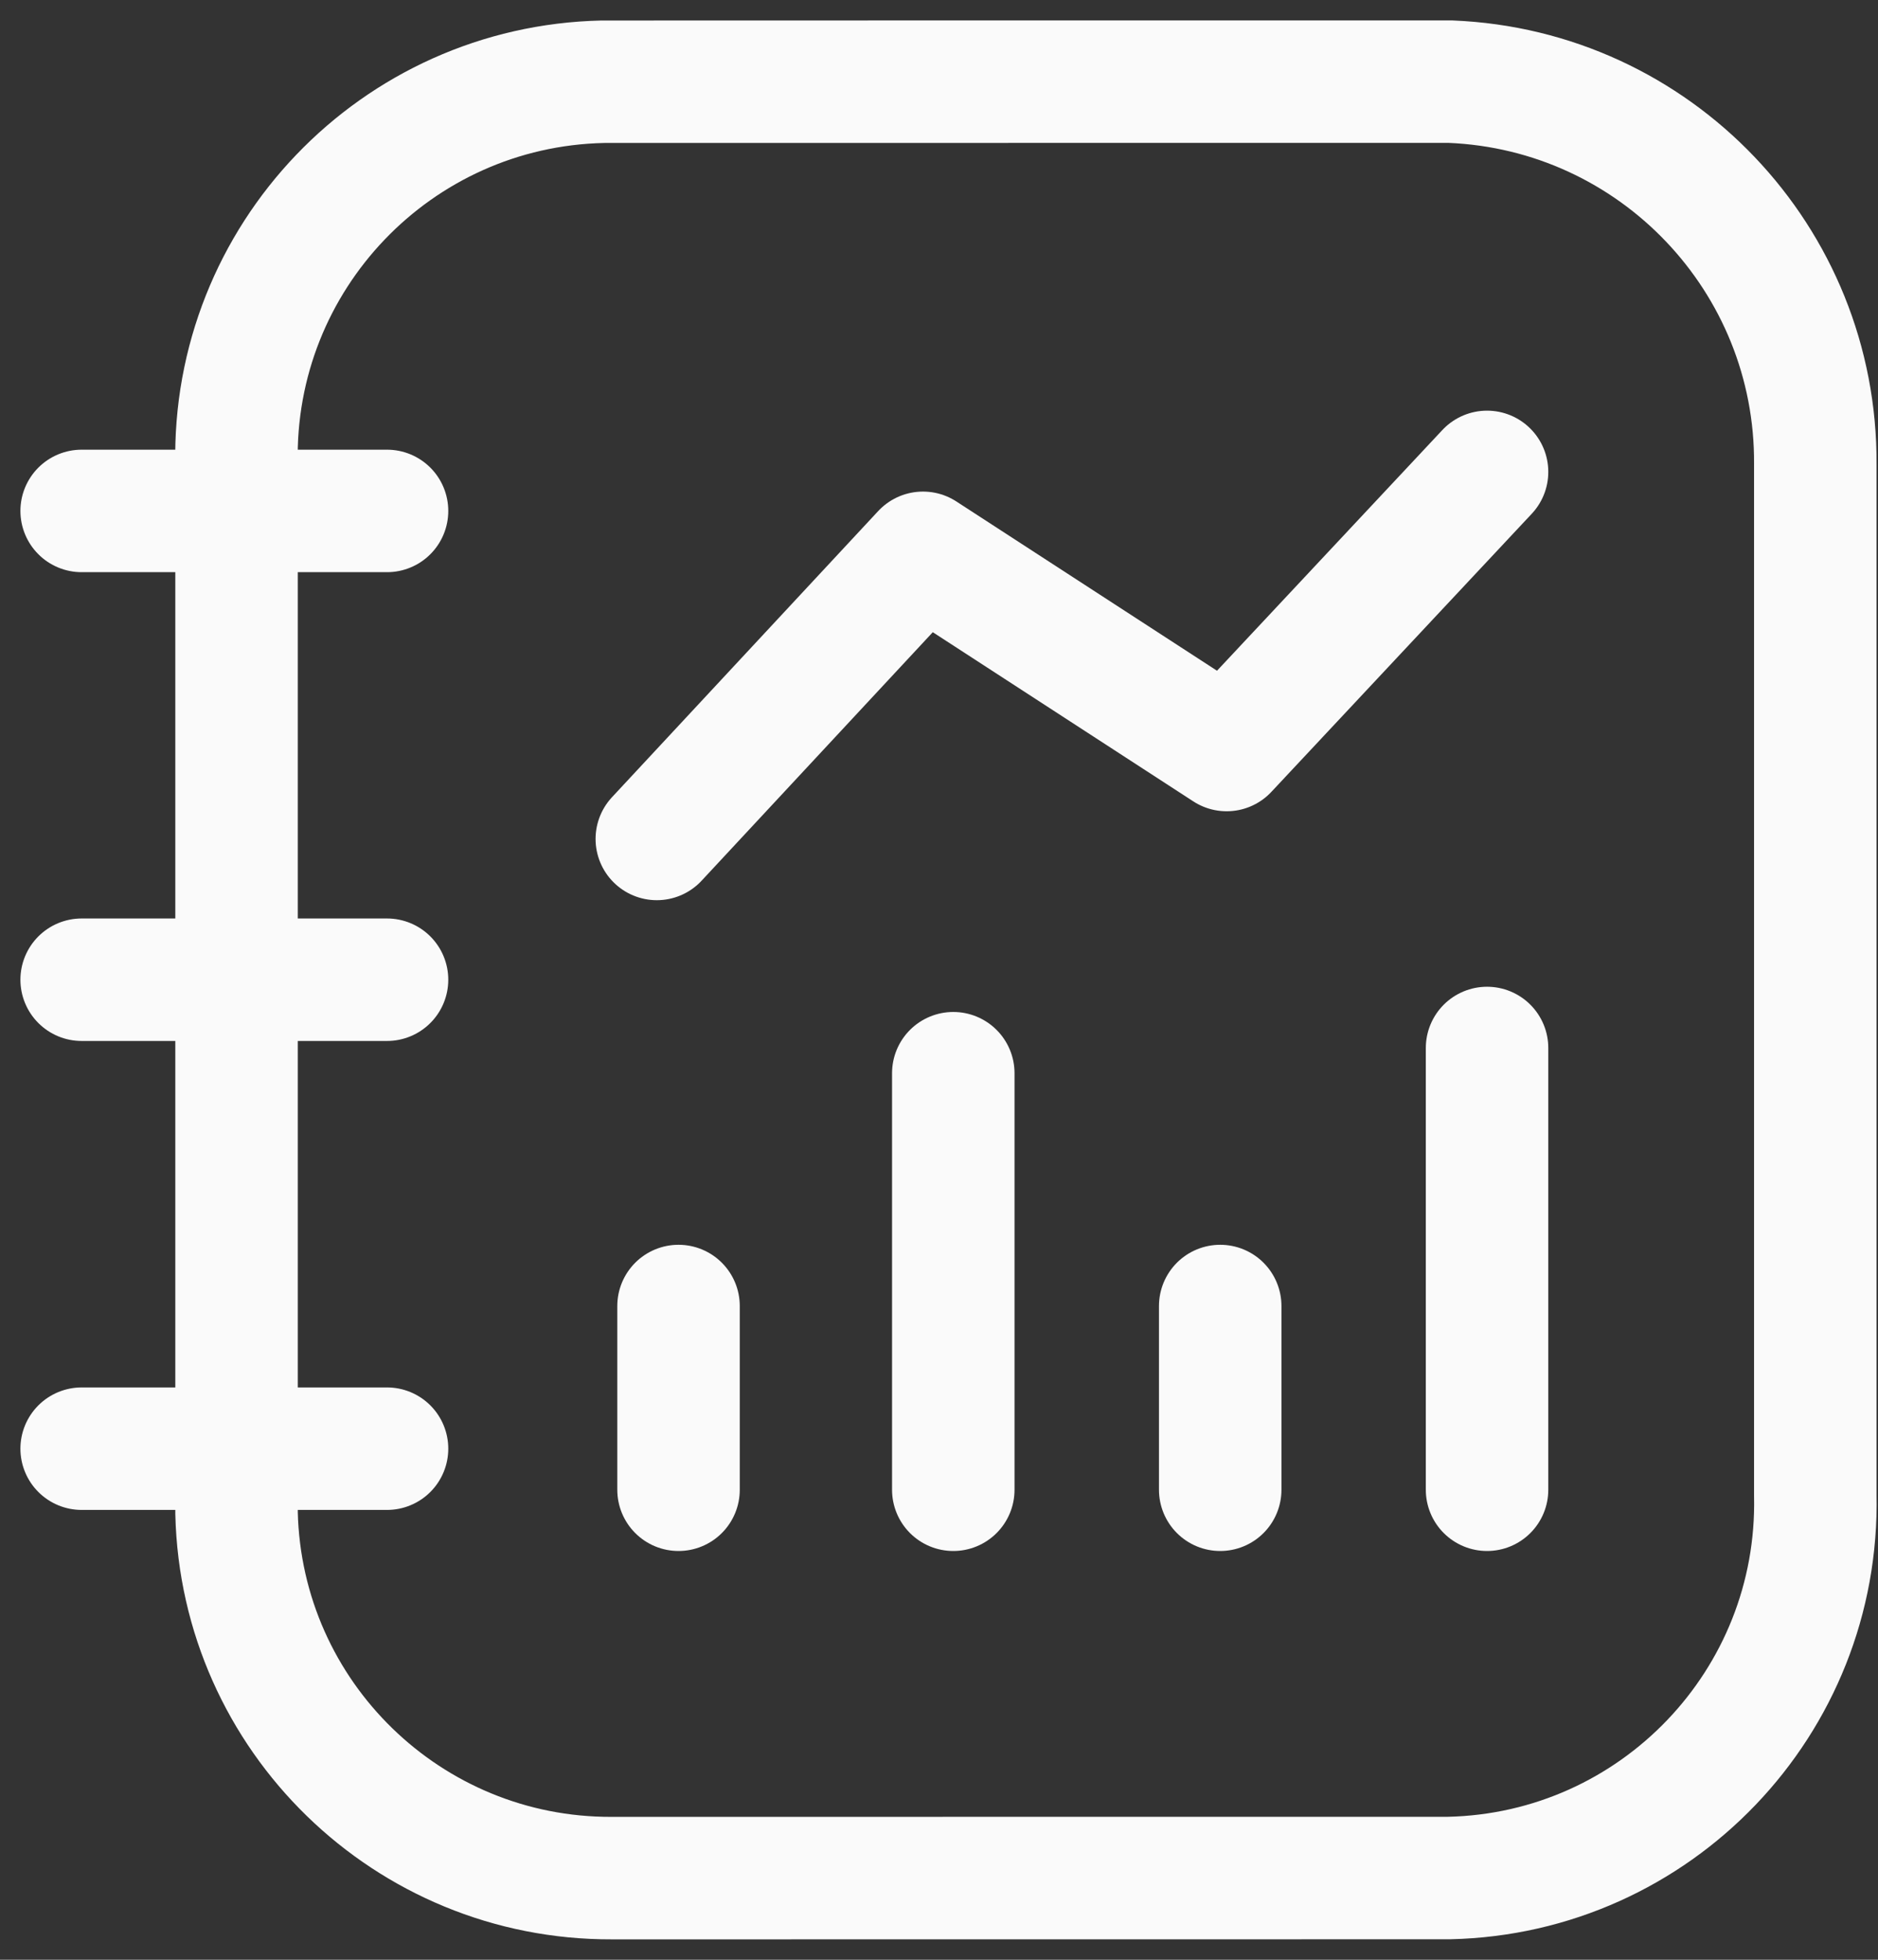
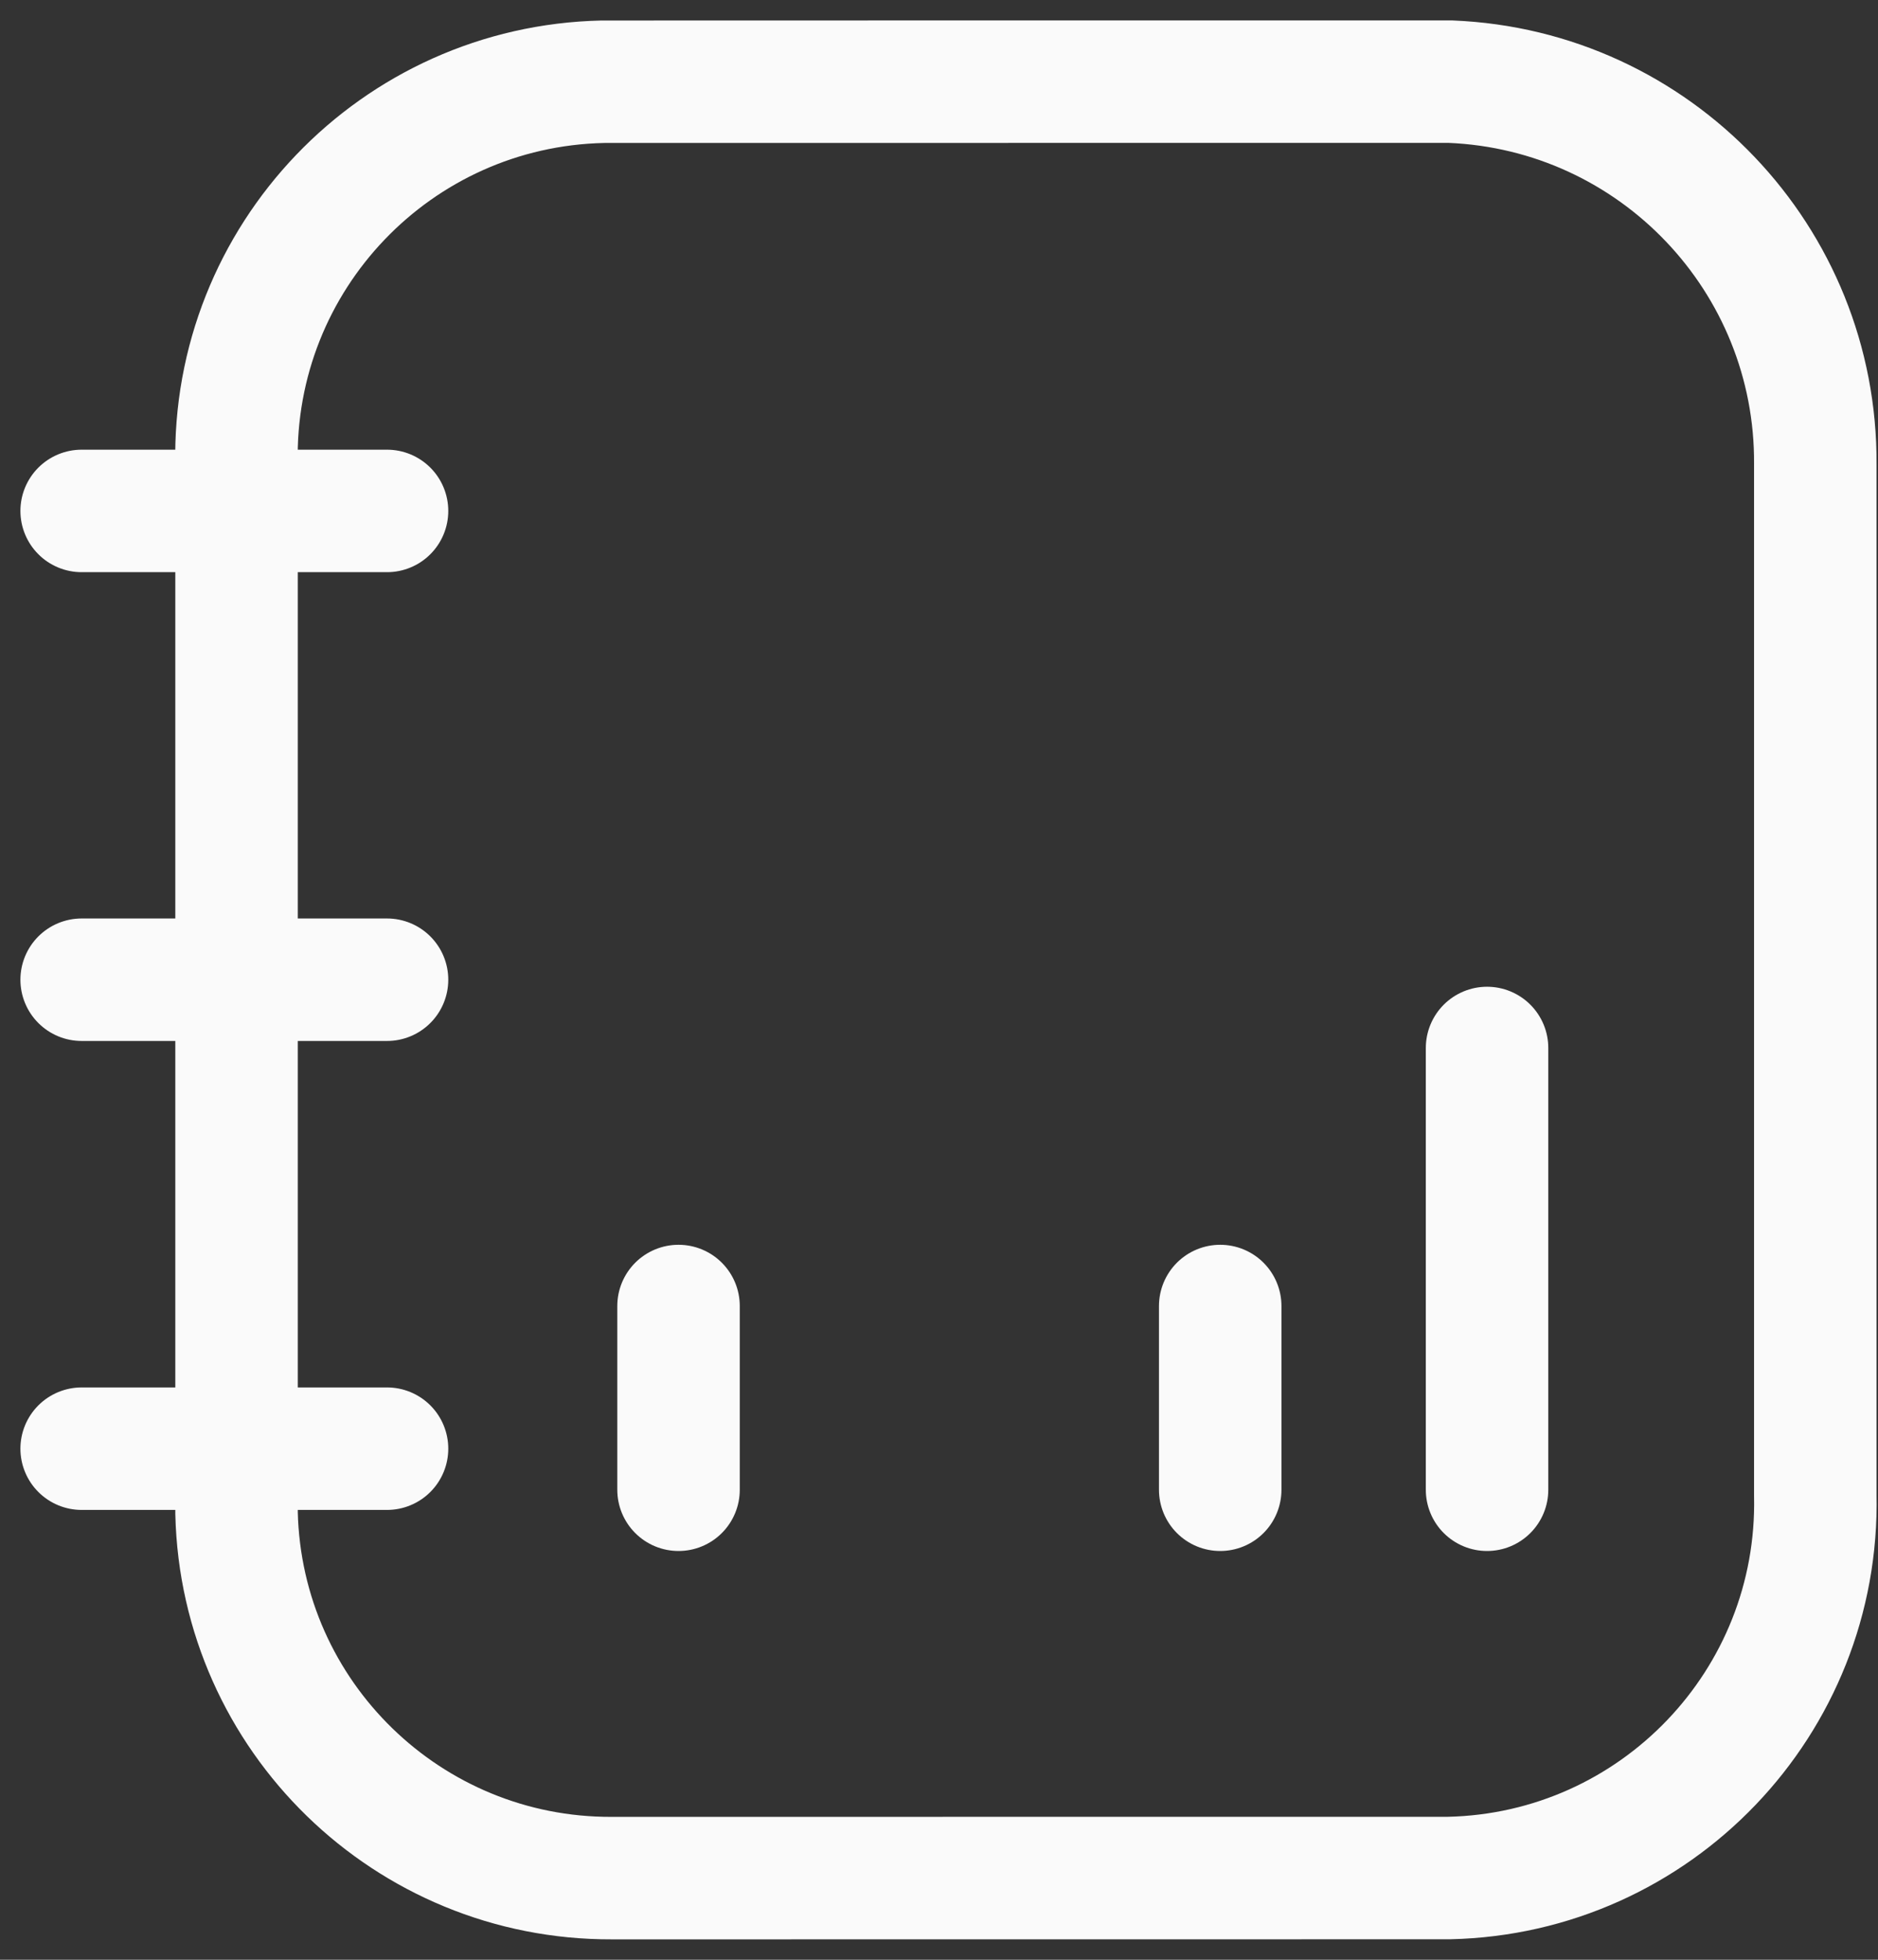
<svg xmlns="http://www.w3.org/2000/svg" width="23" height="24" viewBox="0 0 23 24" fill="none">
  <rect x="0" y="0" width="23" height="24" fill="#333333" stroke="none" />
  <g id="Iconly-Notebook-Signals-1719471488157">
    <path id="Path 12165" d="M22.232 18.311V5.688C22.25 3.175 20.272 1.101 17.763 1C17.763 1 7.419 1 7.383 1.001C4.85 1.056 2.841 3.155 2.897 5.688V18.53C2.956 21.022 4.999 23.009 7.493 23L17.746 22.999C20.279 22.943 22.287 20.844 22.232 18.311Z" stroke="#FAFAFA" stroke-width="1.5" stroke-linecap="round" stroke-linejoin="round" />
    <path id="Path 12166" d="M1 17.741H4.74M1 11.998H4.74M1 6.257H4.74" stroke="#FAFAFA" stroke-width="1.5" stroke-linecap="round" stroke-linejoin="round" />
    <path id="Path 12167" d="M18.212 18.244V12.834" stroke="#FAFAFA" stroke-width="1.5" stroke-linecap="round" stroke-linejoin="round" />
-     <path id="Path 12168" d="M11.675 18.244V13.143" stroke="#FAFAFA" stroke-width="1.5" stroke-linecap="round" stroke-linejoin="round" />
    <path id="Path 12169" d="M14.944 18.244V15.994" stroke="#FAFAFA" stroke-width="1.5" stroke-linecap="round" stroke-linejoin="round" />
    <path id="Path 12170" d="M8.31 18.244V15.994" stroke="#FAFAFA" stroke-width="1.5" stroke-linecap="round" stroke-linejoin="round" />
-     <path id="Path 12171" d="M8.044 10.274L11.304 6.77L15.023 9.185L18.212 5.779" stroke="#FAFAFA" stroke-width="1.5" stroke-linecap="round" stroke-linejoin="round" />
  </g>
</svg>